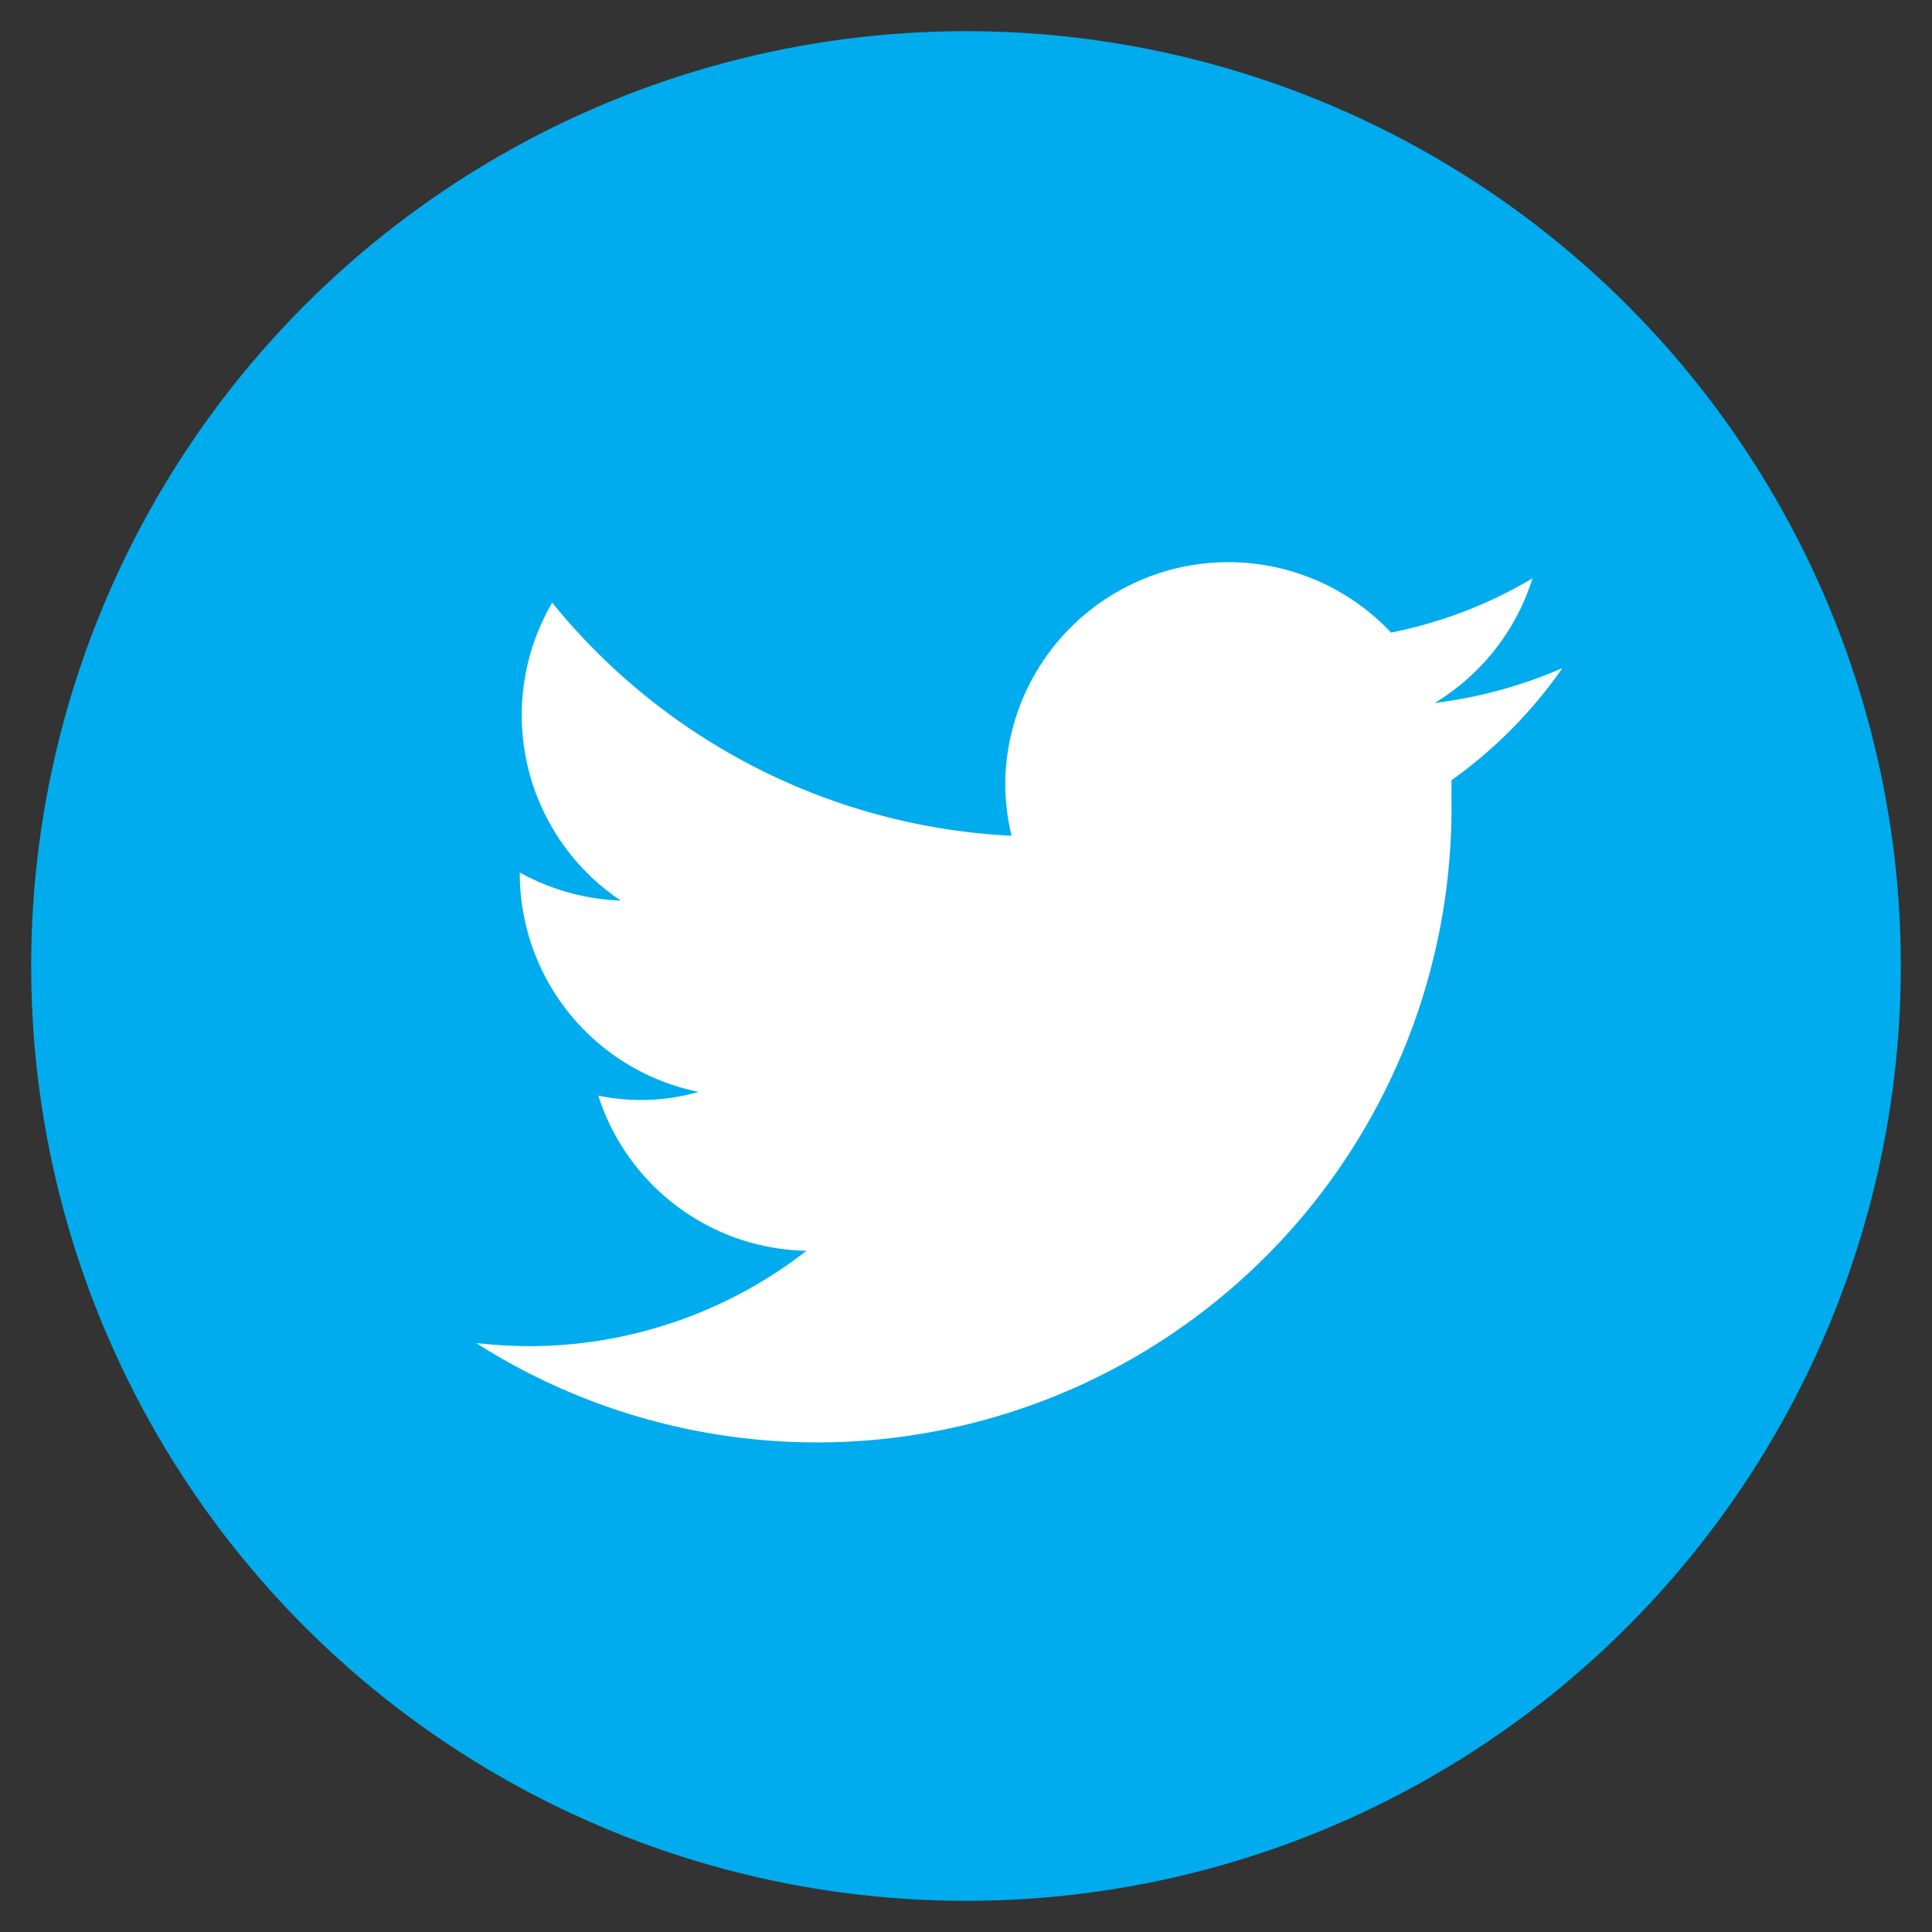
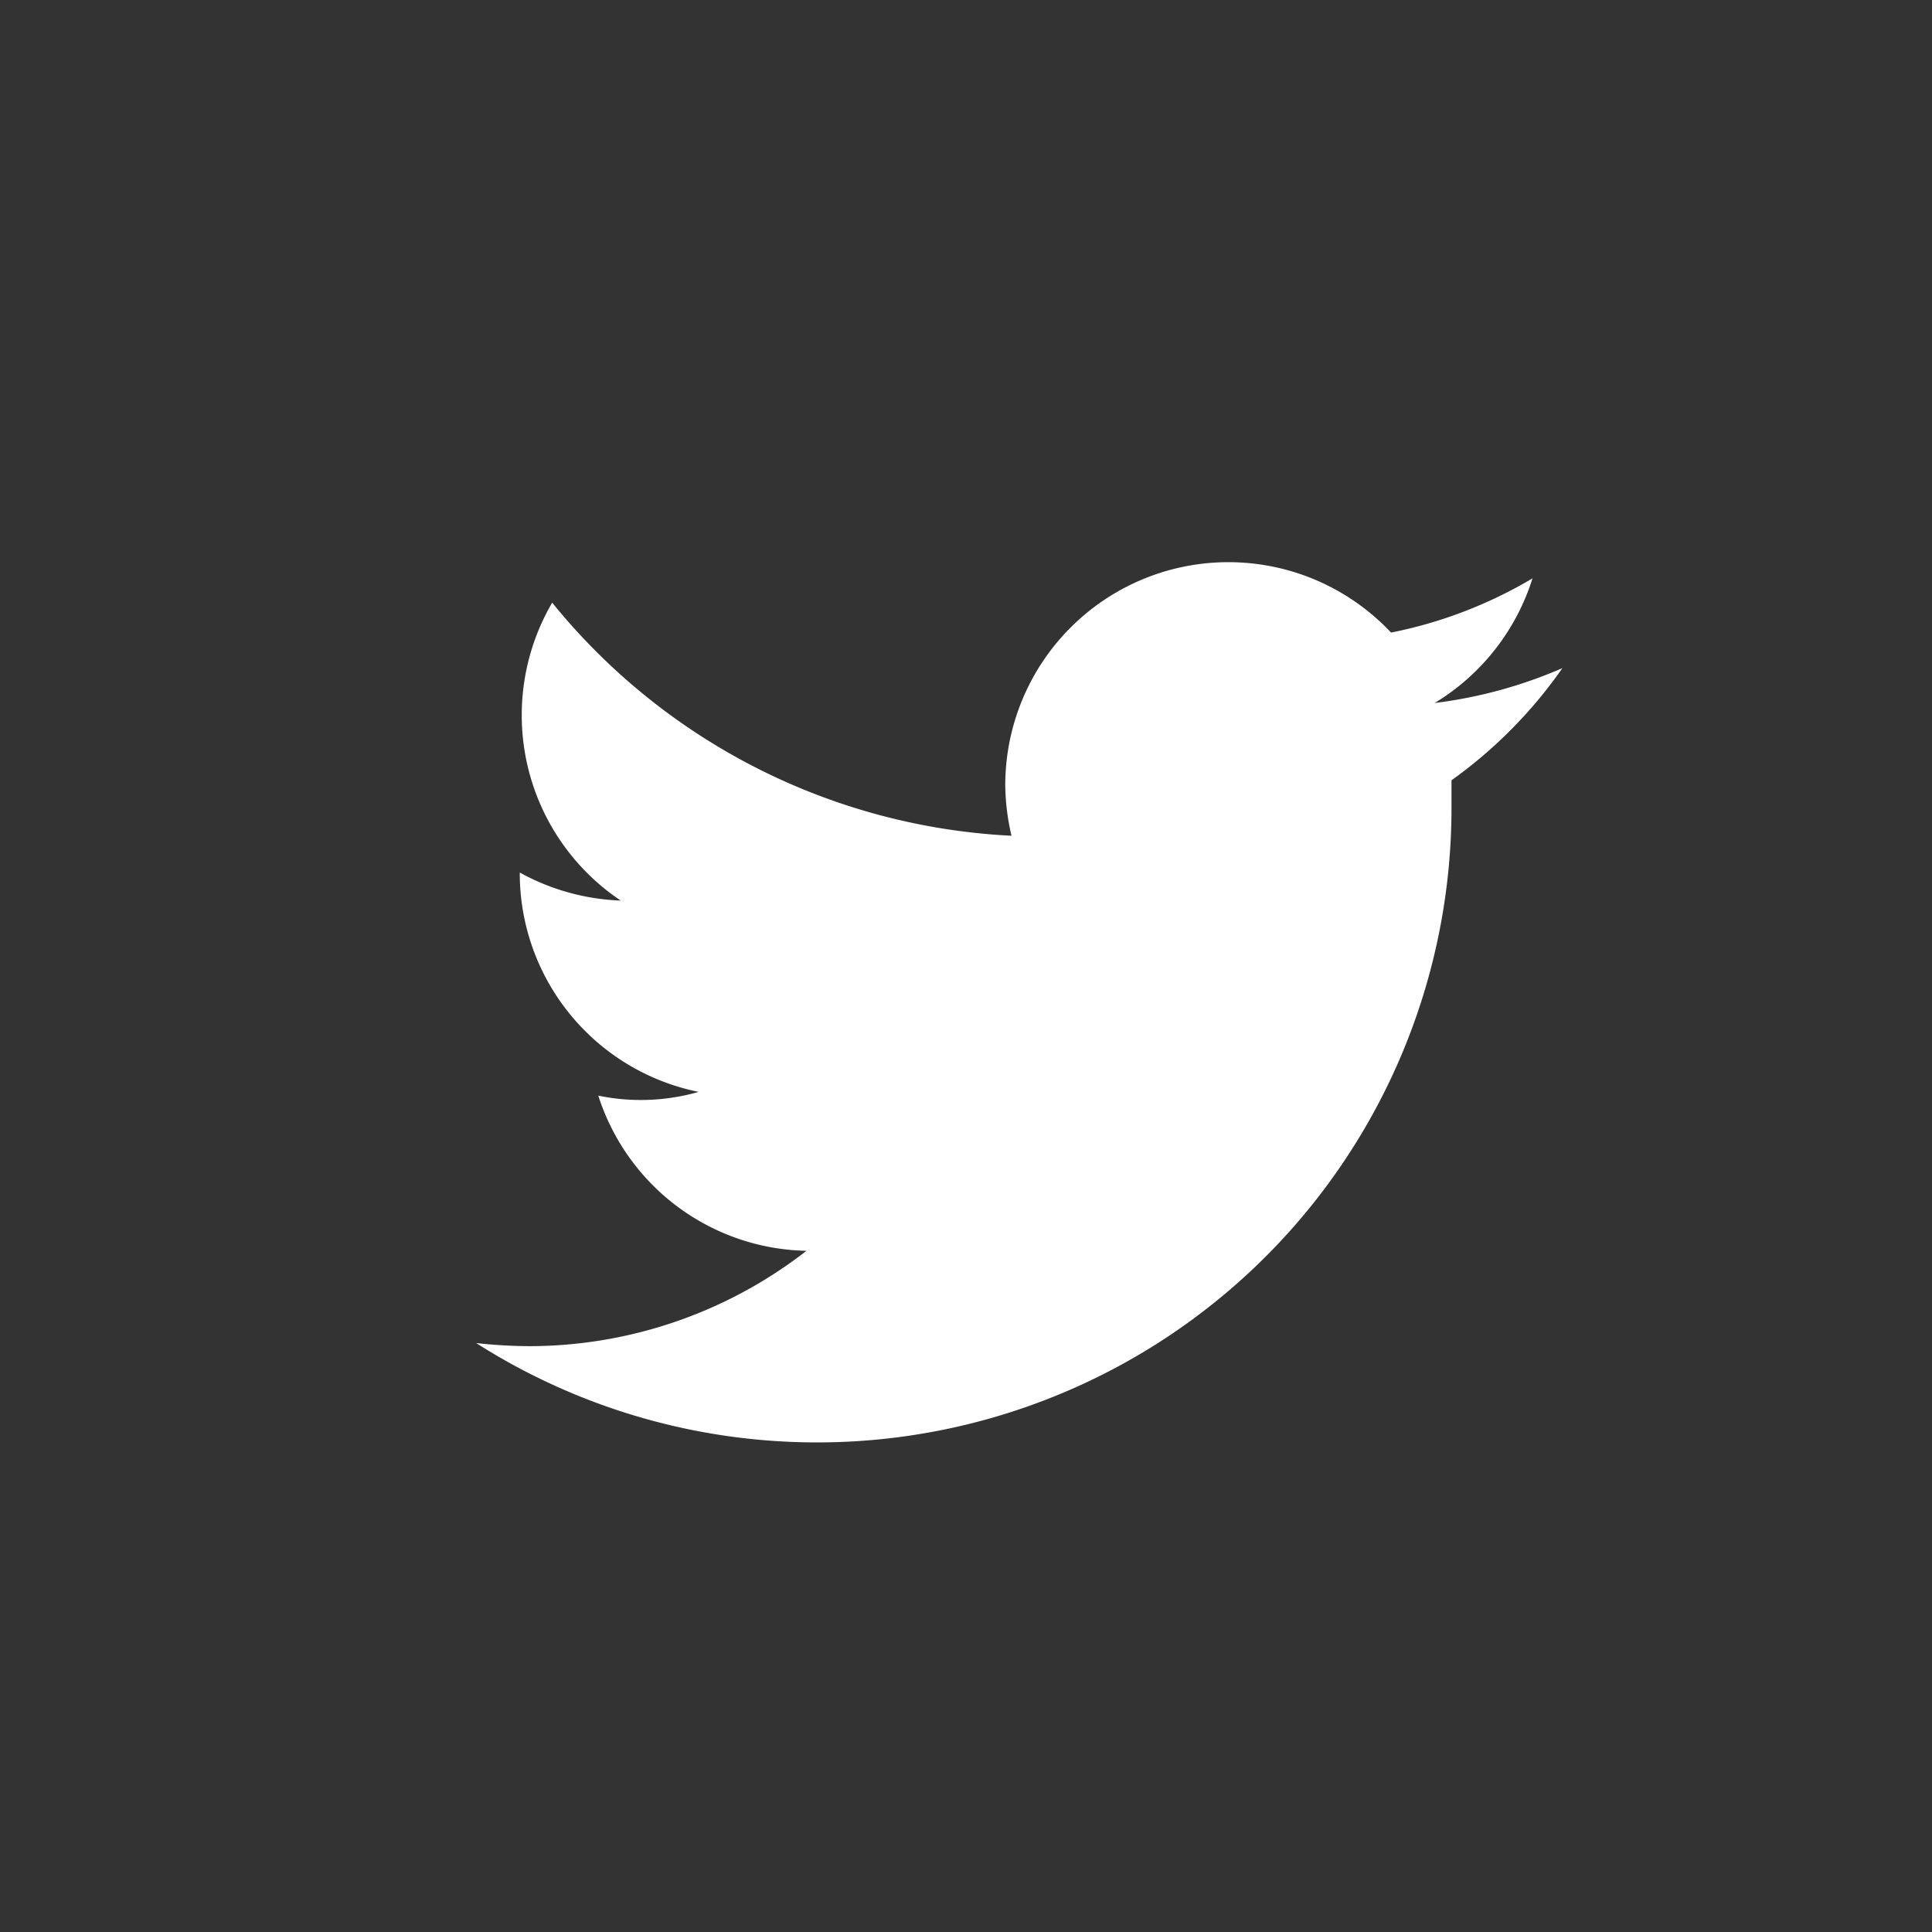
<svg xmlns="http://www.w3.org/2000/svg" viewBox="0 0 31 31">
  <rect x="0" y="0" width="31" height="31" fill="#333333" stroke="none" />
-   <circle cx="15.5" cy="15.5" fill="#00aced" r="15" />
  <path d="m23.29 12.52v.46a10.18 10.18 0 0 1 -15.65 8.57 8.11 8.11 0 0 0 .86.05 7.25 7.25 0 0 0 4.44-1.53 3.58 3.58 0 0 1 -3.34-2.49 3.37 3.37 0 0 0 1.61-.06 3.58 3.58 0 0 1 -2.87-3.52 3.61 3.61 0 0 0 1.62.45 3.58 3.58 0 0 1 -1.1-4.78 10.13 10.13 0 0 0 7.37 3.74 3.68 3.68 0 0 1 -.1-.82 3.58 3.58 0 0 1 6.19-2.44 7.18 7.18 0 0 0 2.27-.87 3.6 3.6 0 0 1 -1.57 2 7.4 7.4 0 0 0 2.05-.56 7.45 7.45 0 0 1 -1.78 1.8z" fill="#fff" />
</svg>